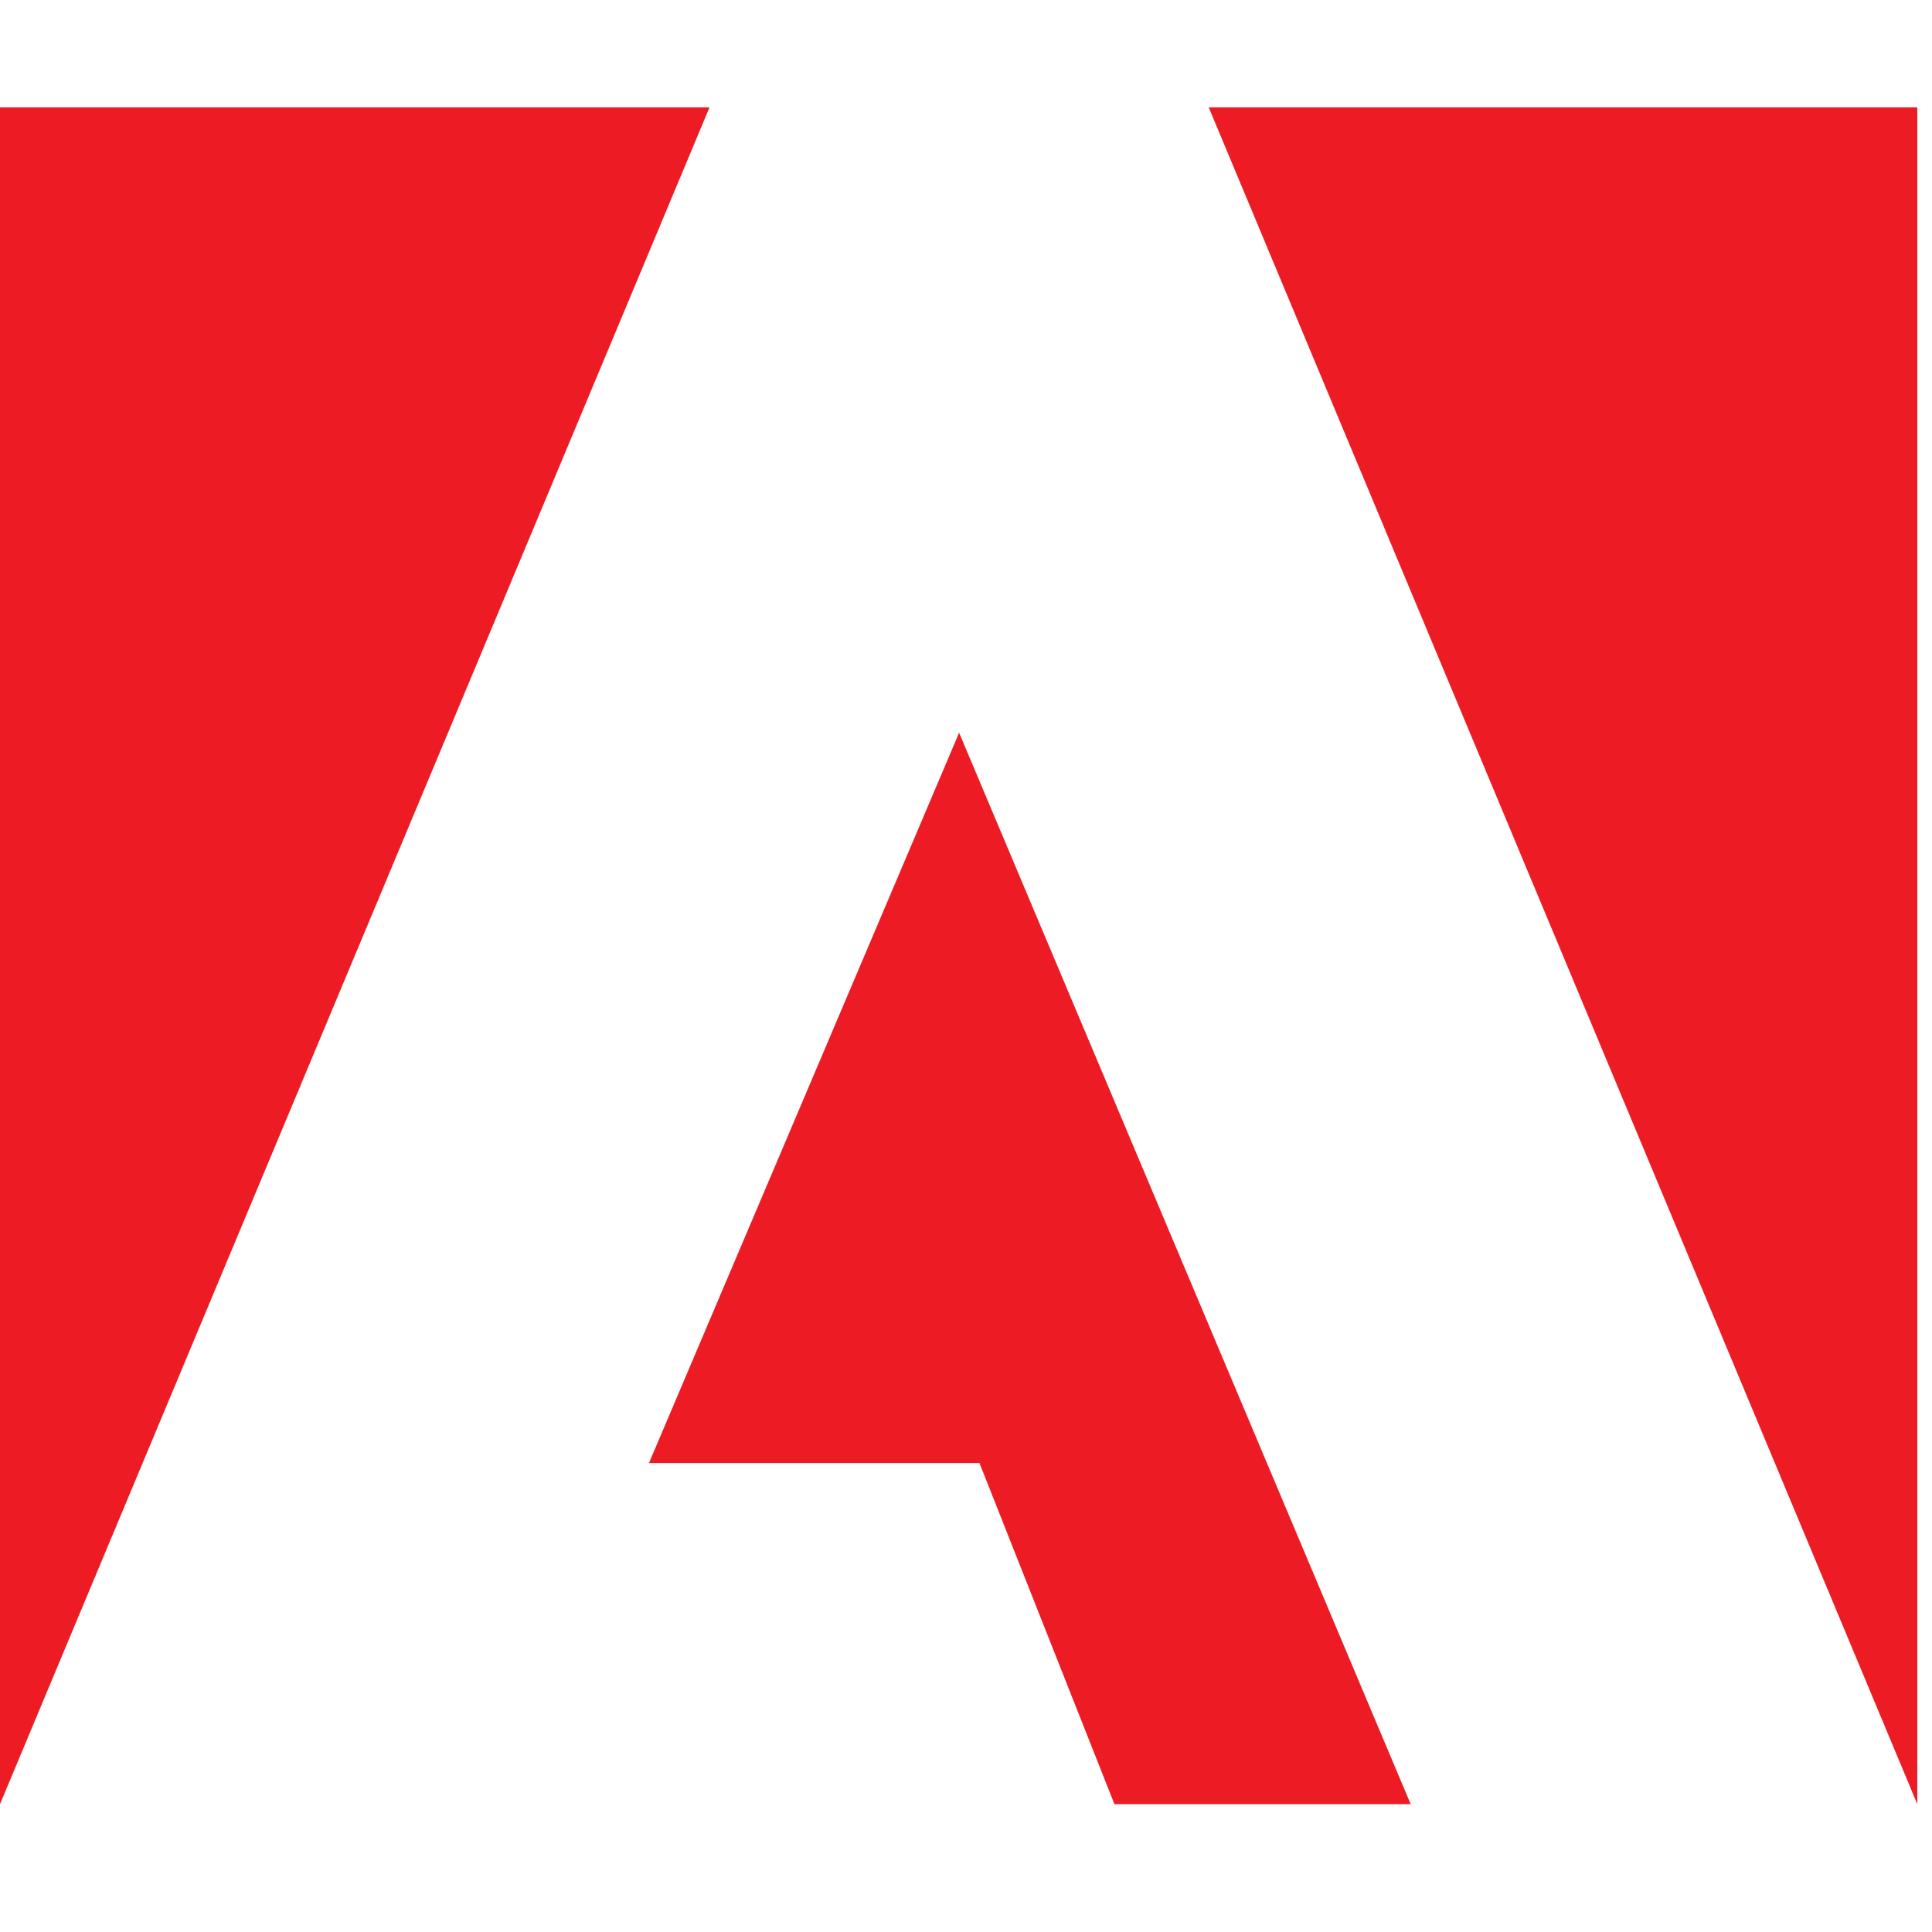
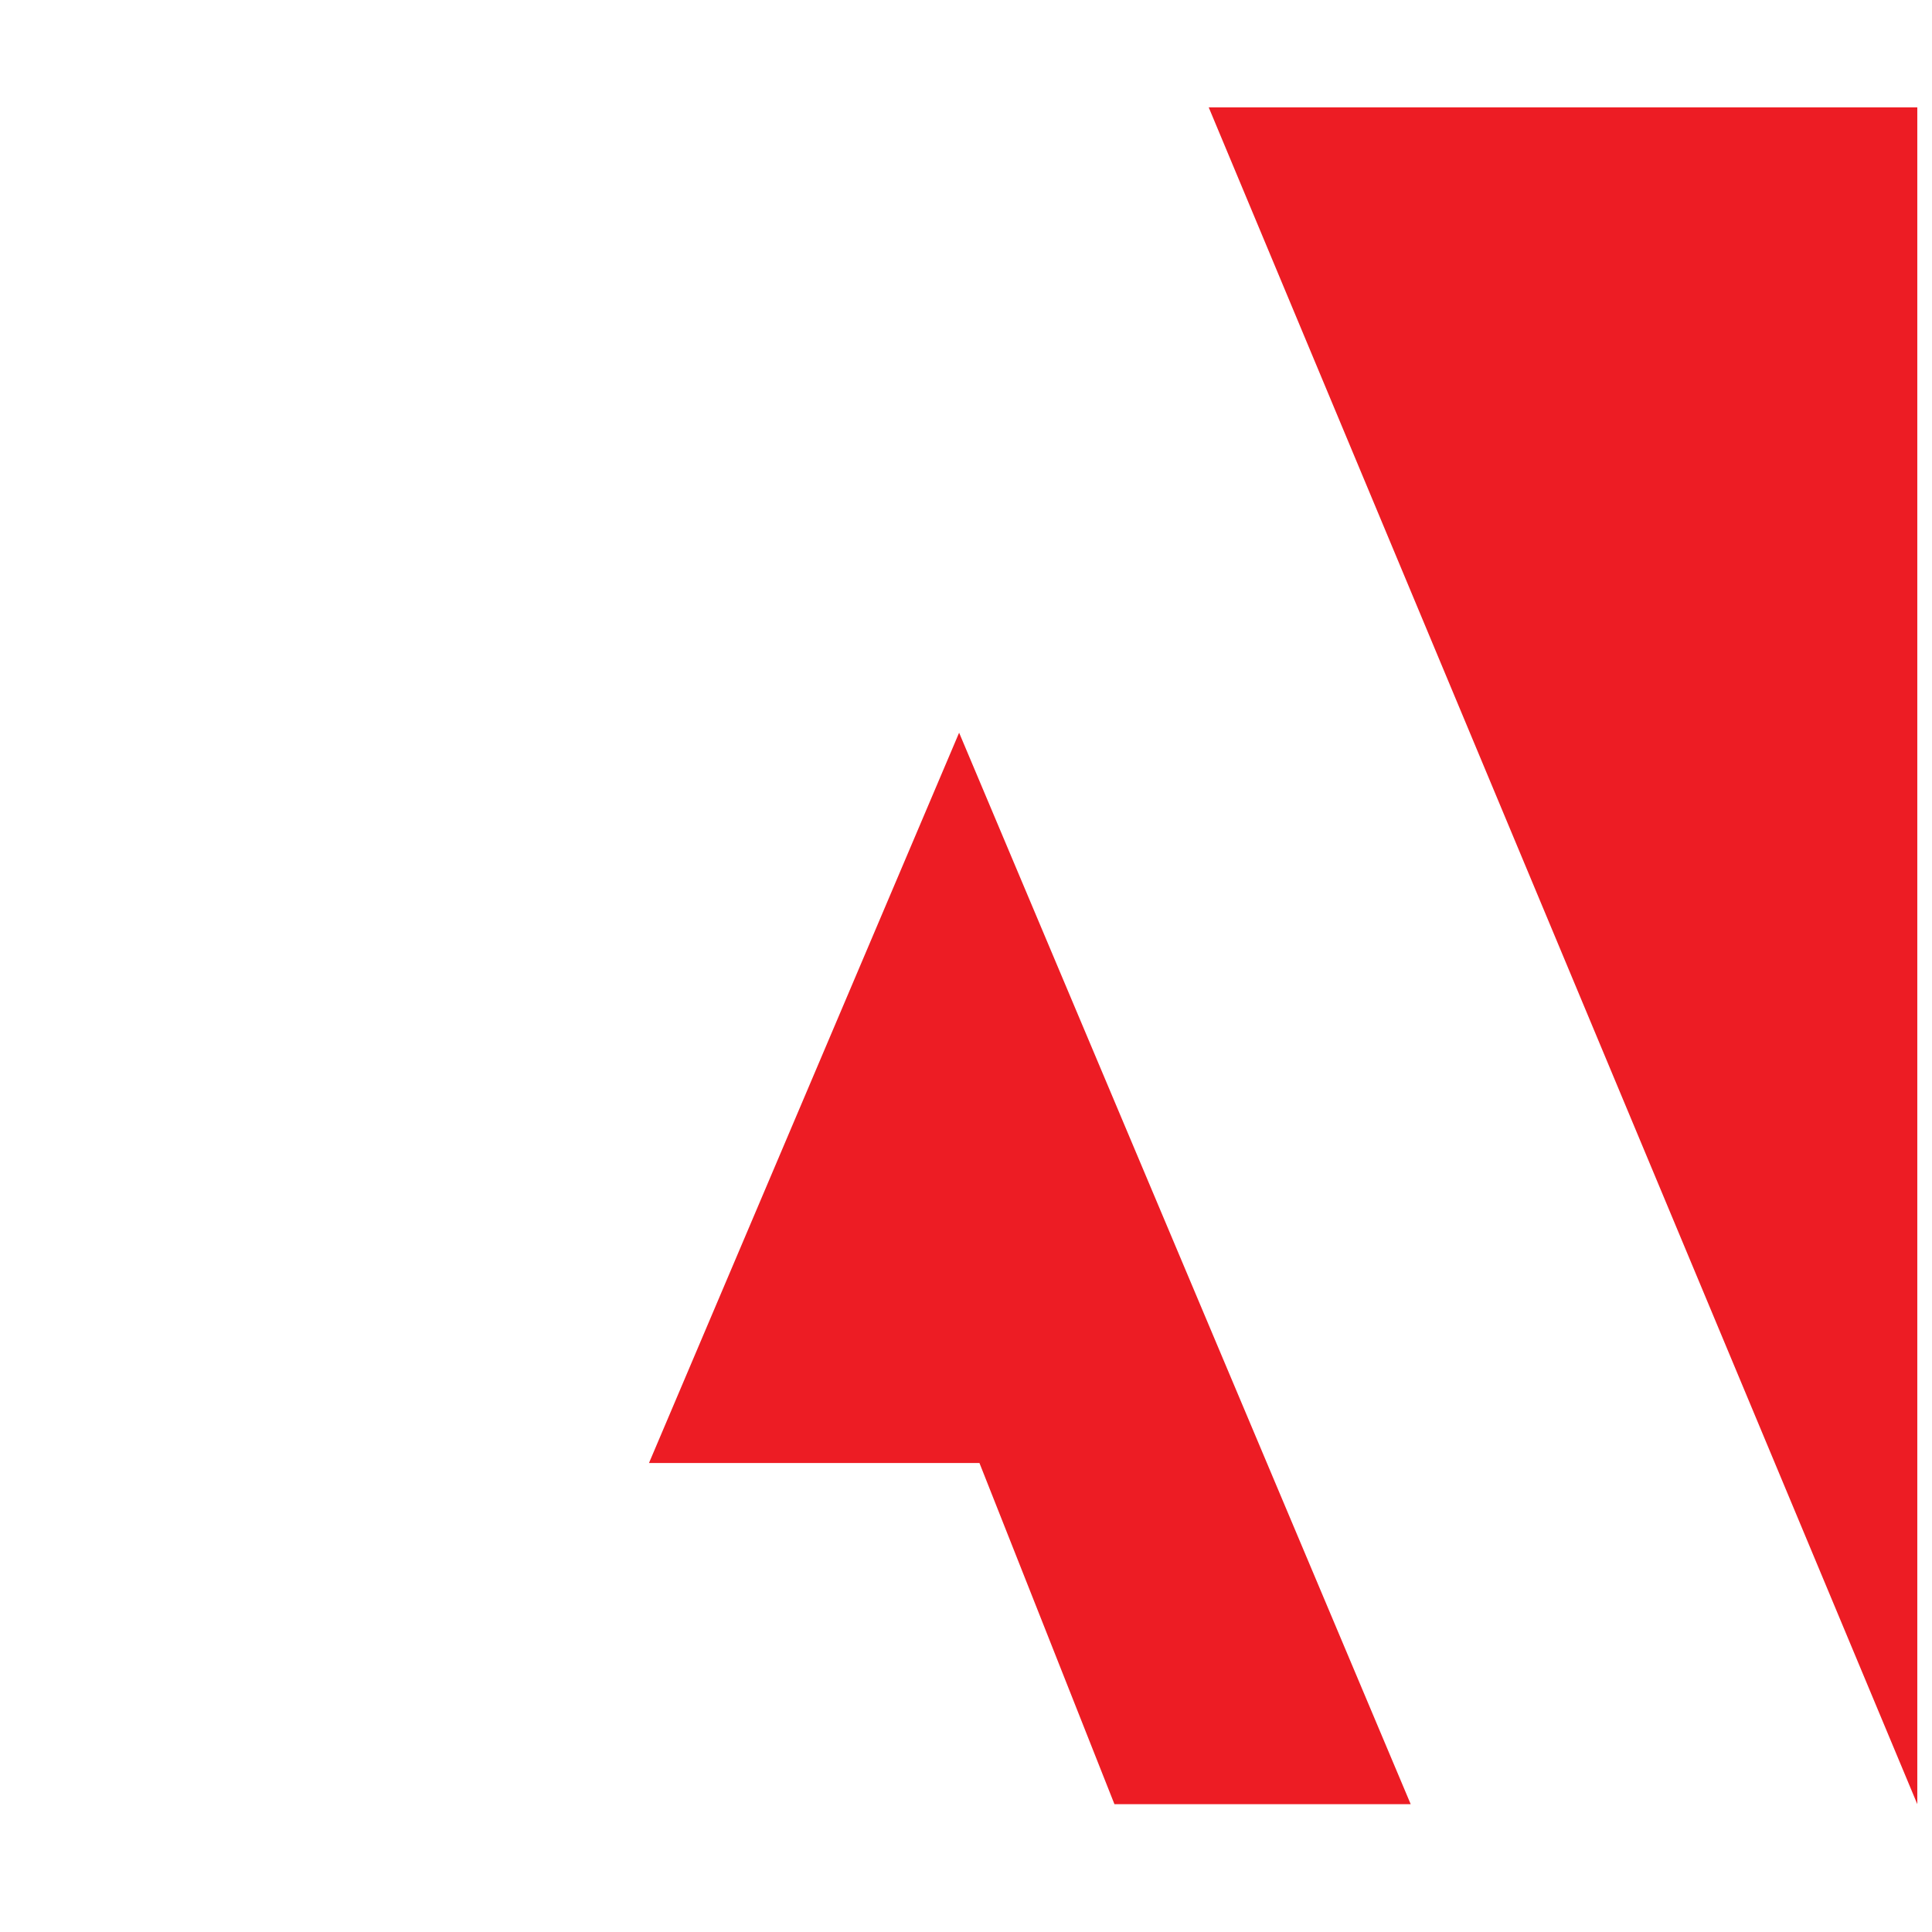
<svg xmlns="http://www.w3.org/2000/svg" width="64" height="64" viewBox="0 0 64 64" fill="none">
  <g clip-path="url(#clip0_101_1882)">
-     <path d="M23.504 3.556H0V59.765L23.504 3.556Z" fill="#ED1C24" />
    <path d="M40.04 3.556H63.513V59.765L40.04 3.556Z" fill="#ED1C24" />
    <path d="M31.772 24.272L46.731 59.765H36.917L32.446 48.465H21.498L31.772 24.272Z" fill="#ED1C24" />
  </g>
  <defs>
    <clipPath id="clip0_101_1882">
      <rect width="64" height="56.889" fill="white" transform="translate(0 3.556)" />
    </clipPath>
  </defs>
</svg>